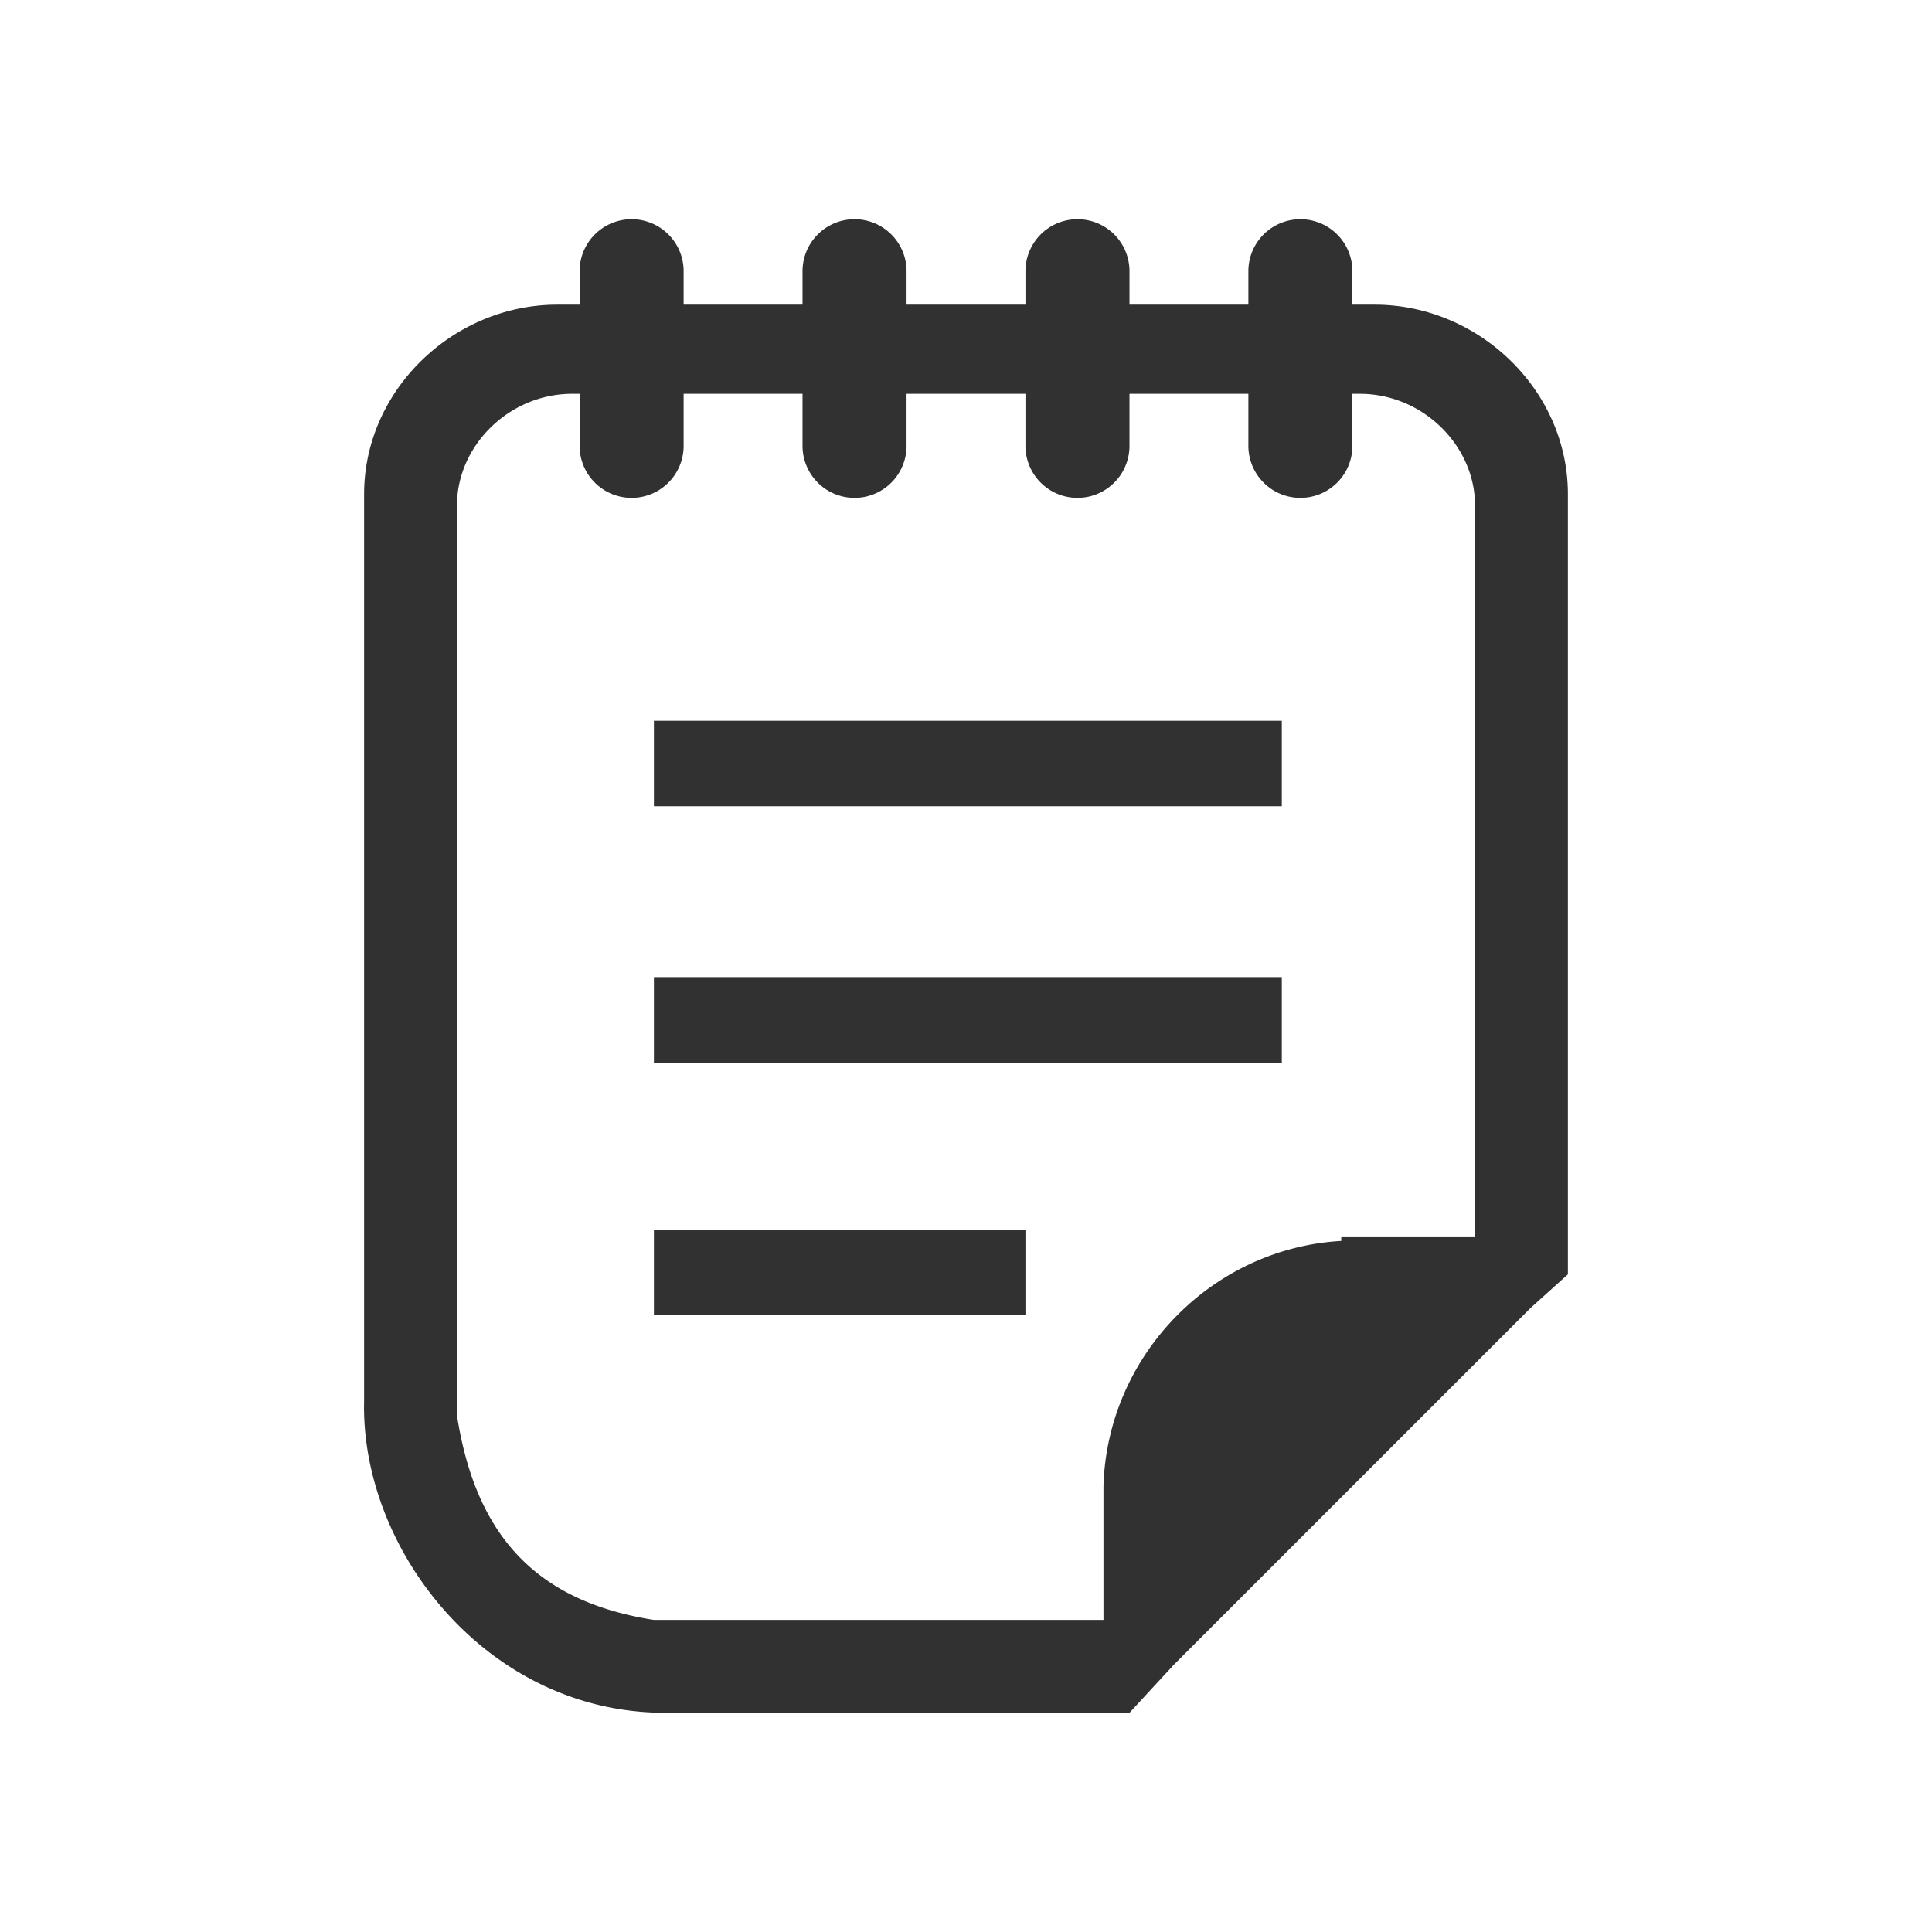
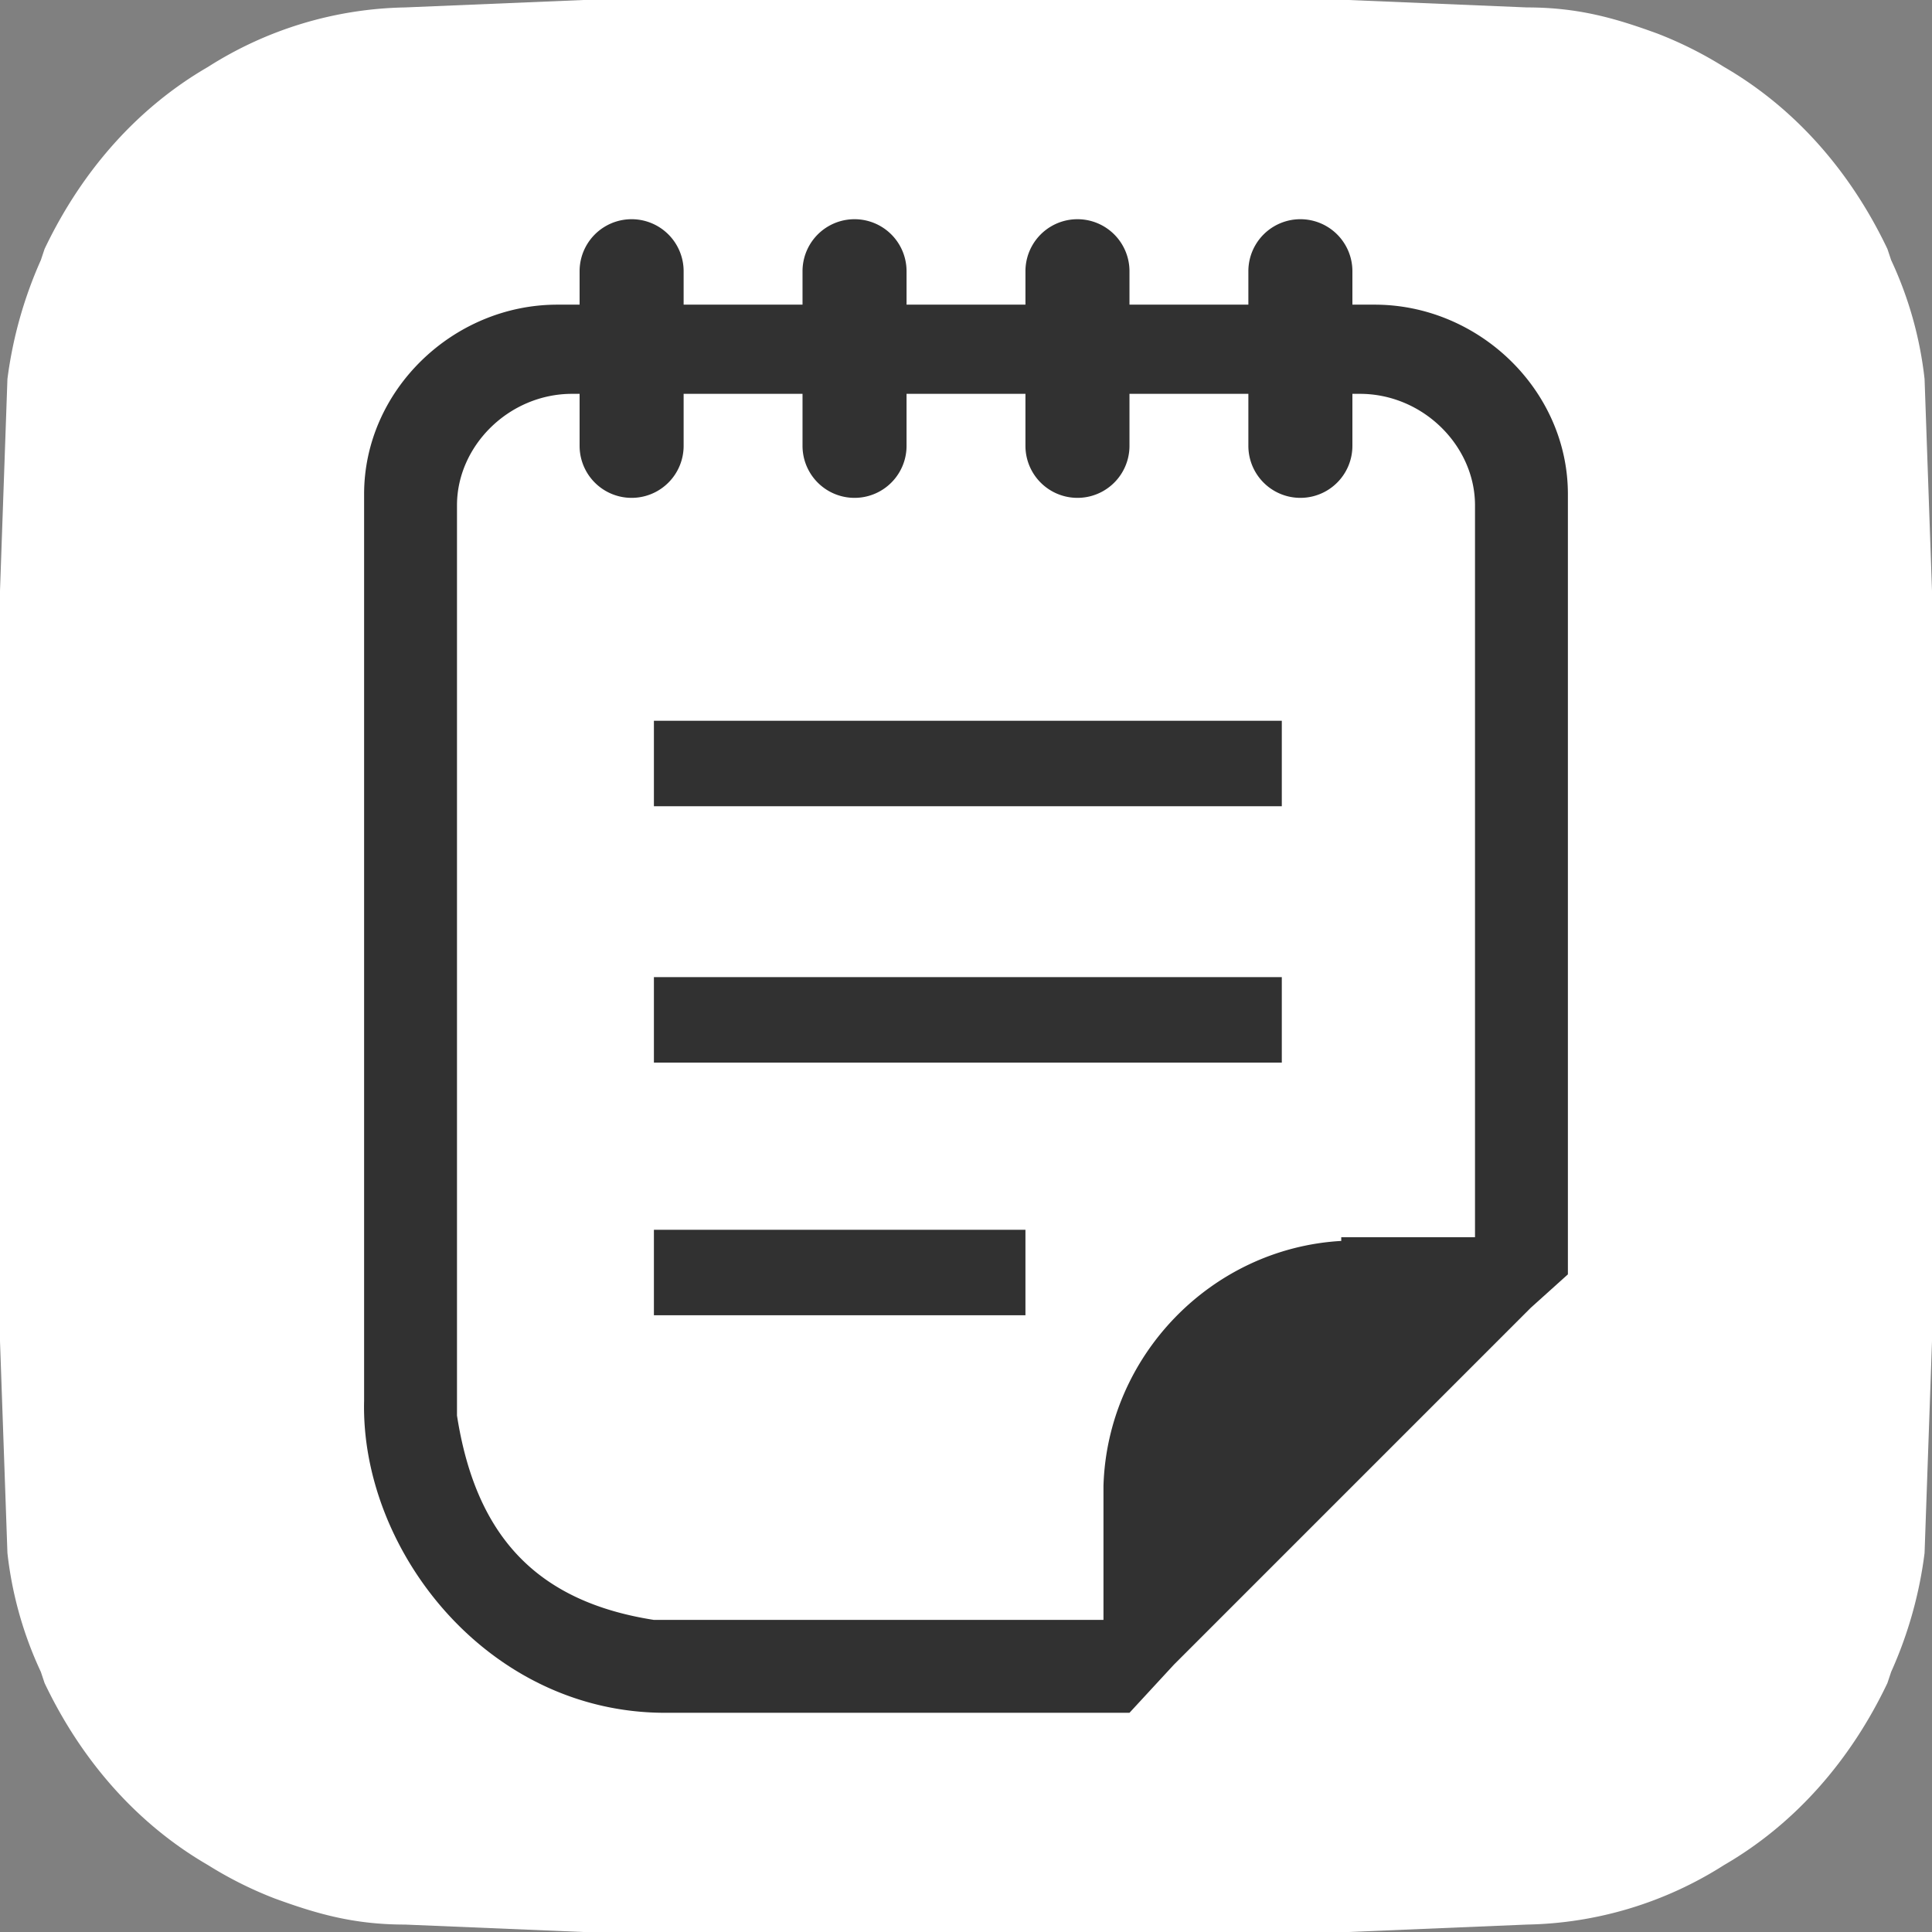
<svg xmlns="http://www.w3.org/2000/svg" xml:space="preserve" fill-rule="evenodd" stroke-linejoin="round" stroke-miterlimit="2" clip-rule="evenodd" viewBox="0 0 520 520">
  <rect x="0" y="0" width="520" height="520" fill="#808080" stroke="none" />
-   <path fill="none" d="M0 0h520v520H0z" />
  <clipPath id="a">
    <path d="M0 0h520v520H0z" />
  </clipPath>
  <g clip-path="url(#a)">
    <path fill="#fff" fill-rule="nonzero" d="m157 0-48 2a102 102 0 0 0-53 16C37 29 22 46 12 67l-1 3a114 114 0 0 0-9 32l-2 57v202l2 57a102 102 0 0 0 9 32l1 3c10 21 25 38 44 49a105 105 0 0 0 18 9c11 4 21 7 35 7l48 2h206l48-2a102 102 0 0 0 53-16c19-11 34-28 44-49l1-3a112 112 0 0 0 9-32l2-57V159l-2-57a102 102 0 0 0-9-32l-1-3c-10-21-25-38-44-49a105 105 0 0 0-18-9c-11-4-21-7-35-7l-48-2H157" />
-     <path fill="#fff" d="M0 0h520v520H0z" />
    <path fill="#313131" d="M336 82v-9a14 14 0 0 1 28 0v9h6c28 0 52 23 52 51v210l-10 9-96 96-12 13H179c-48 0-82-44-81-84V133c0-28 24-51 52-51h6v-9a14 14 0 0 1 28 0v9h32v-9a14 14 0 0 1 28 0v9h32v-9a14 14 0 0 1 28 0v9h32Zm28 24v14a14 14 0 0 1-28 0v-14h-32v14a14 14 0 0 1-28 0v-14h-32v14a14 14 0 0 1-28 0v-14h-32v14a14 14 0 0 1-28 0v-14h-2c-17 0-31 14-31 30v245c5 32 21 50 53 55h121v-36c1-35 29-64 64-66v-1h36V136c0-16-14-30-31-30h-2Zm-88 225H176v23h100v-23Zm69-68H176v23h169v-23Zm0-69H176v23h169v-23Z" />
  </g>
</svg>